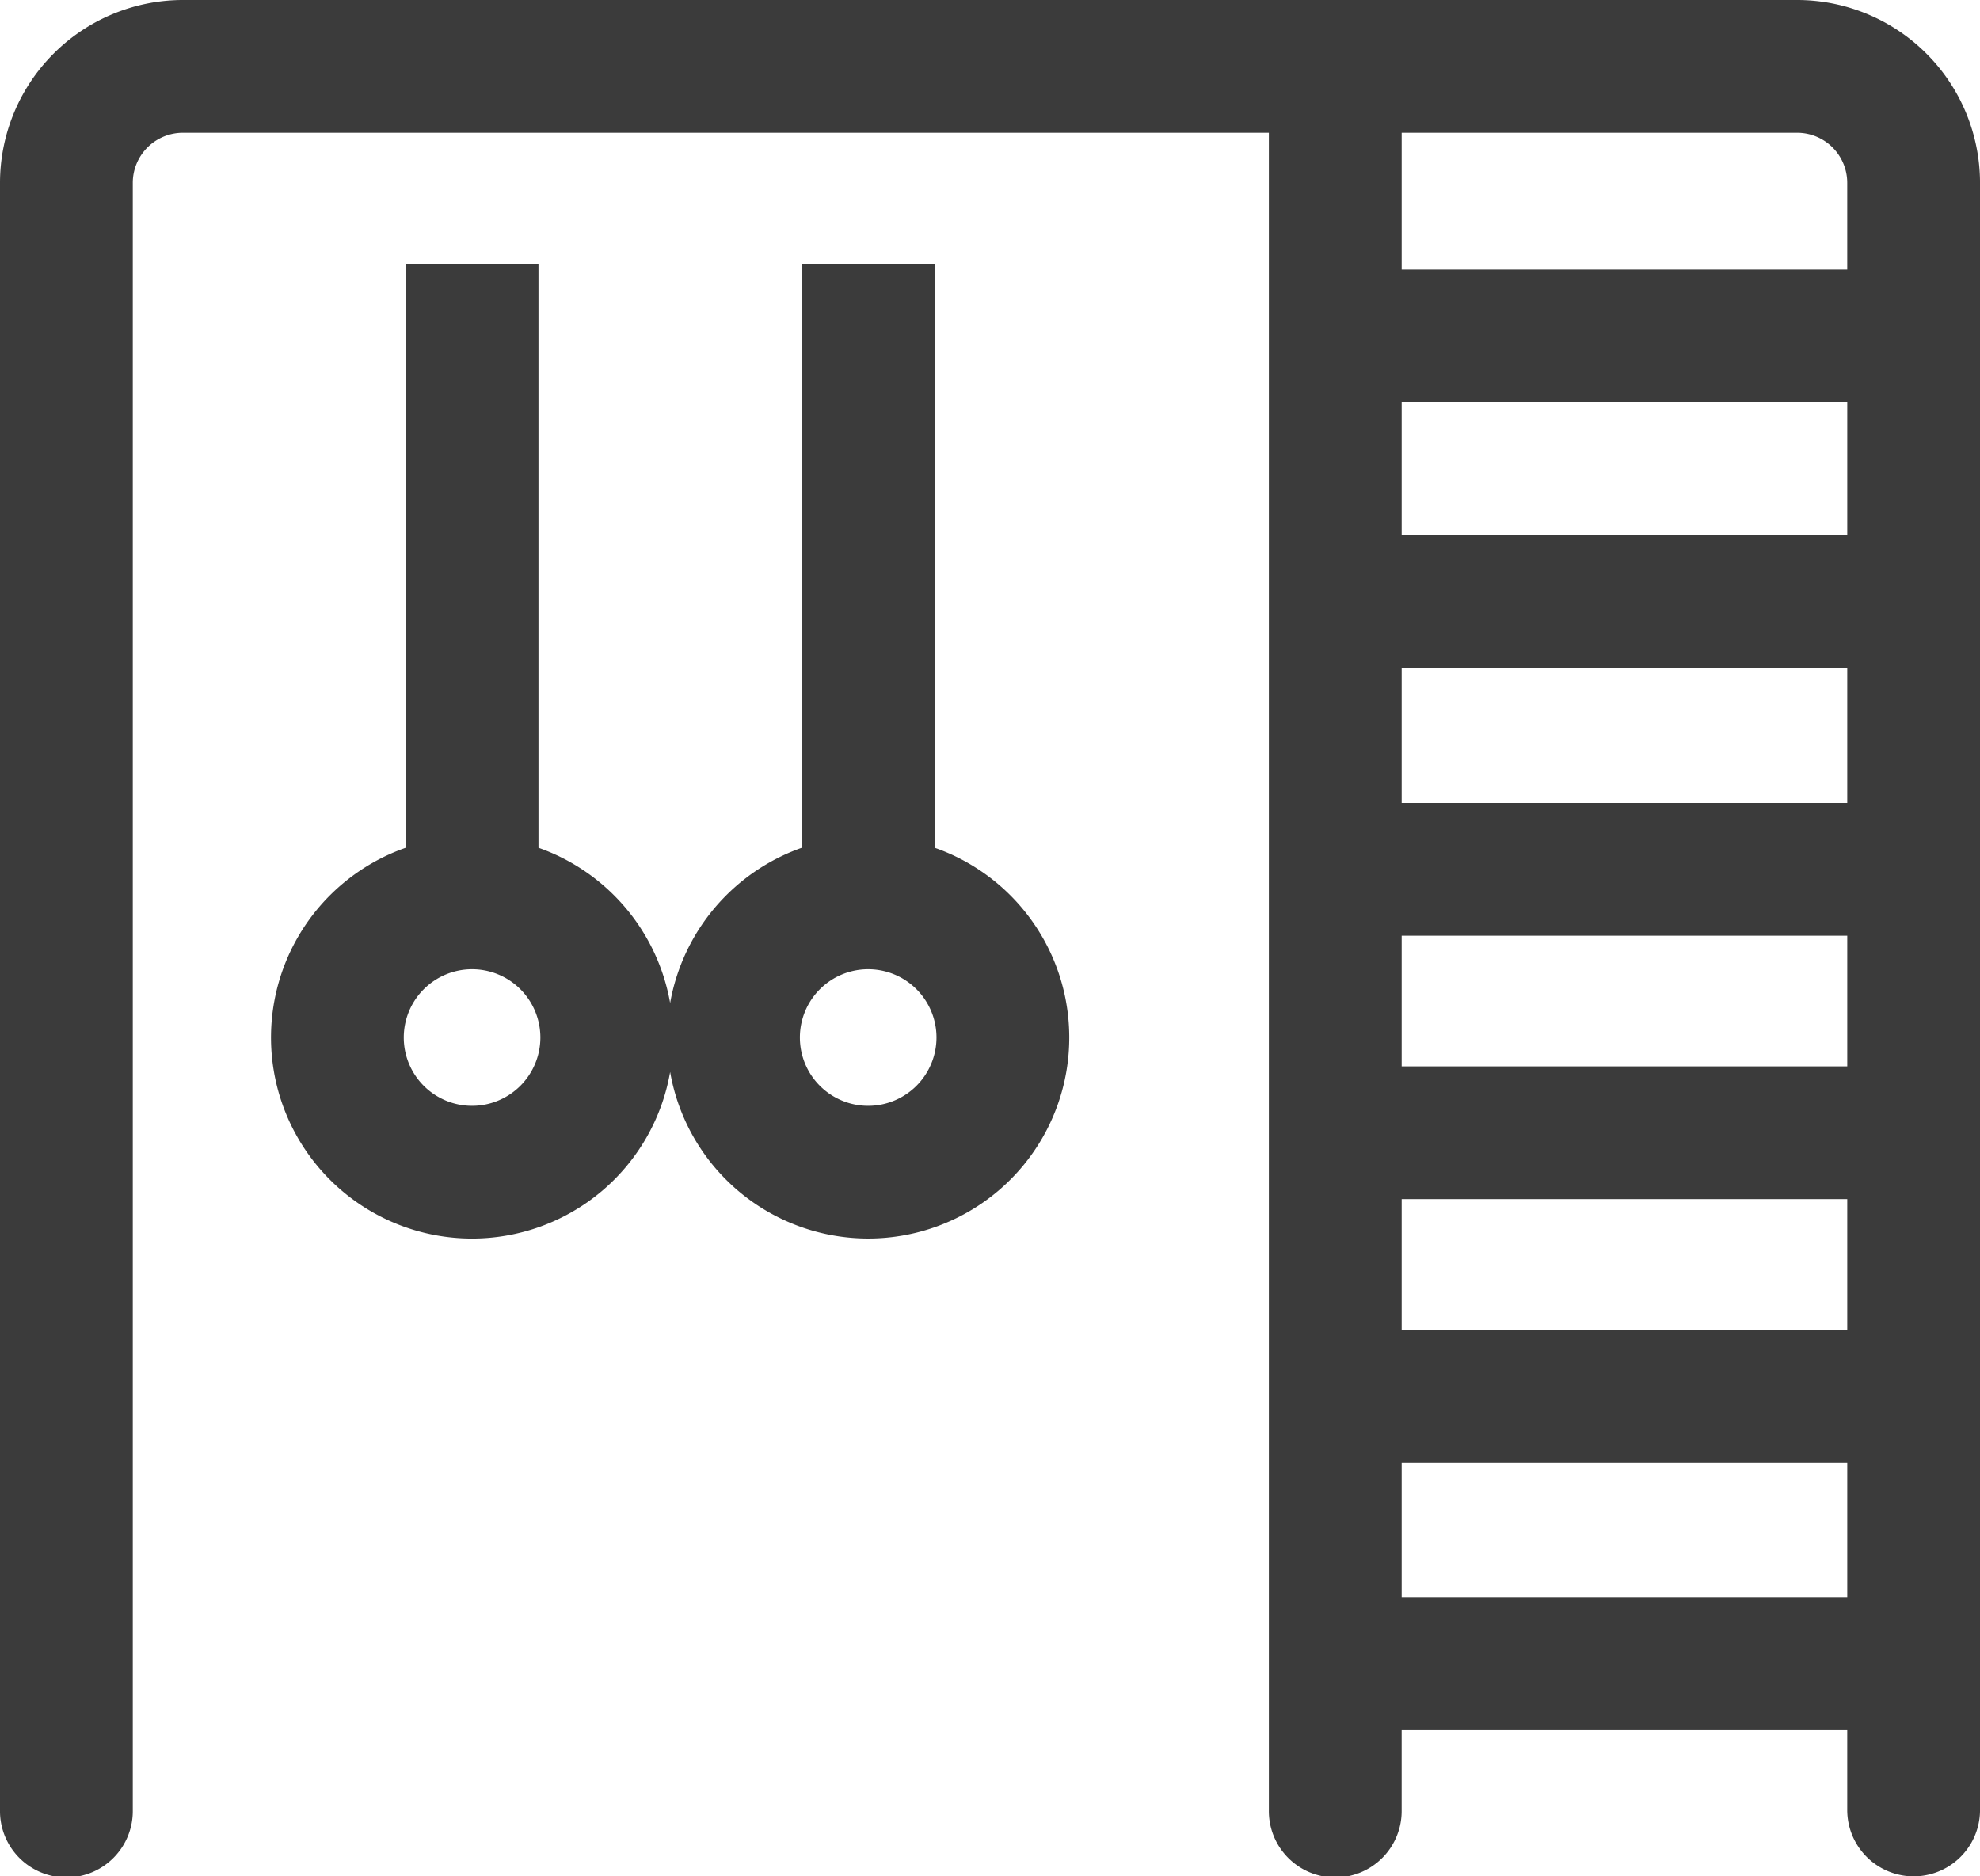
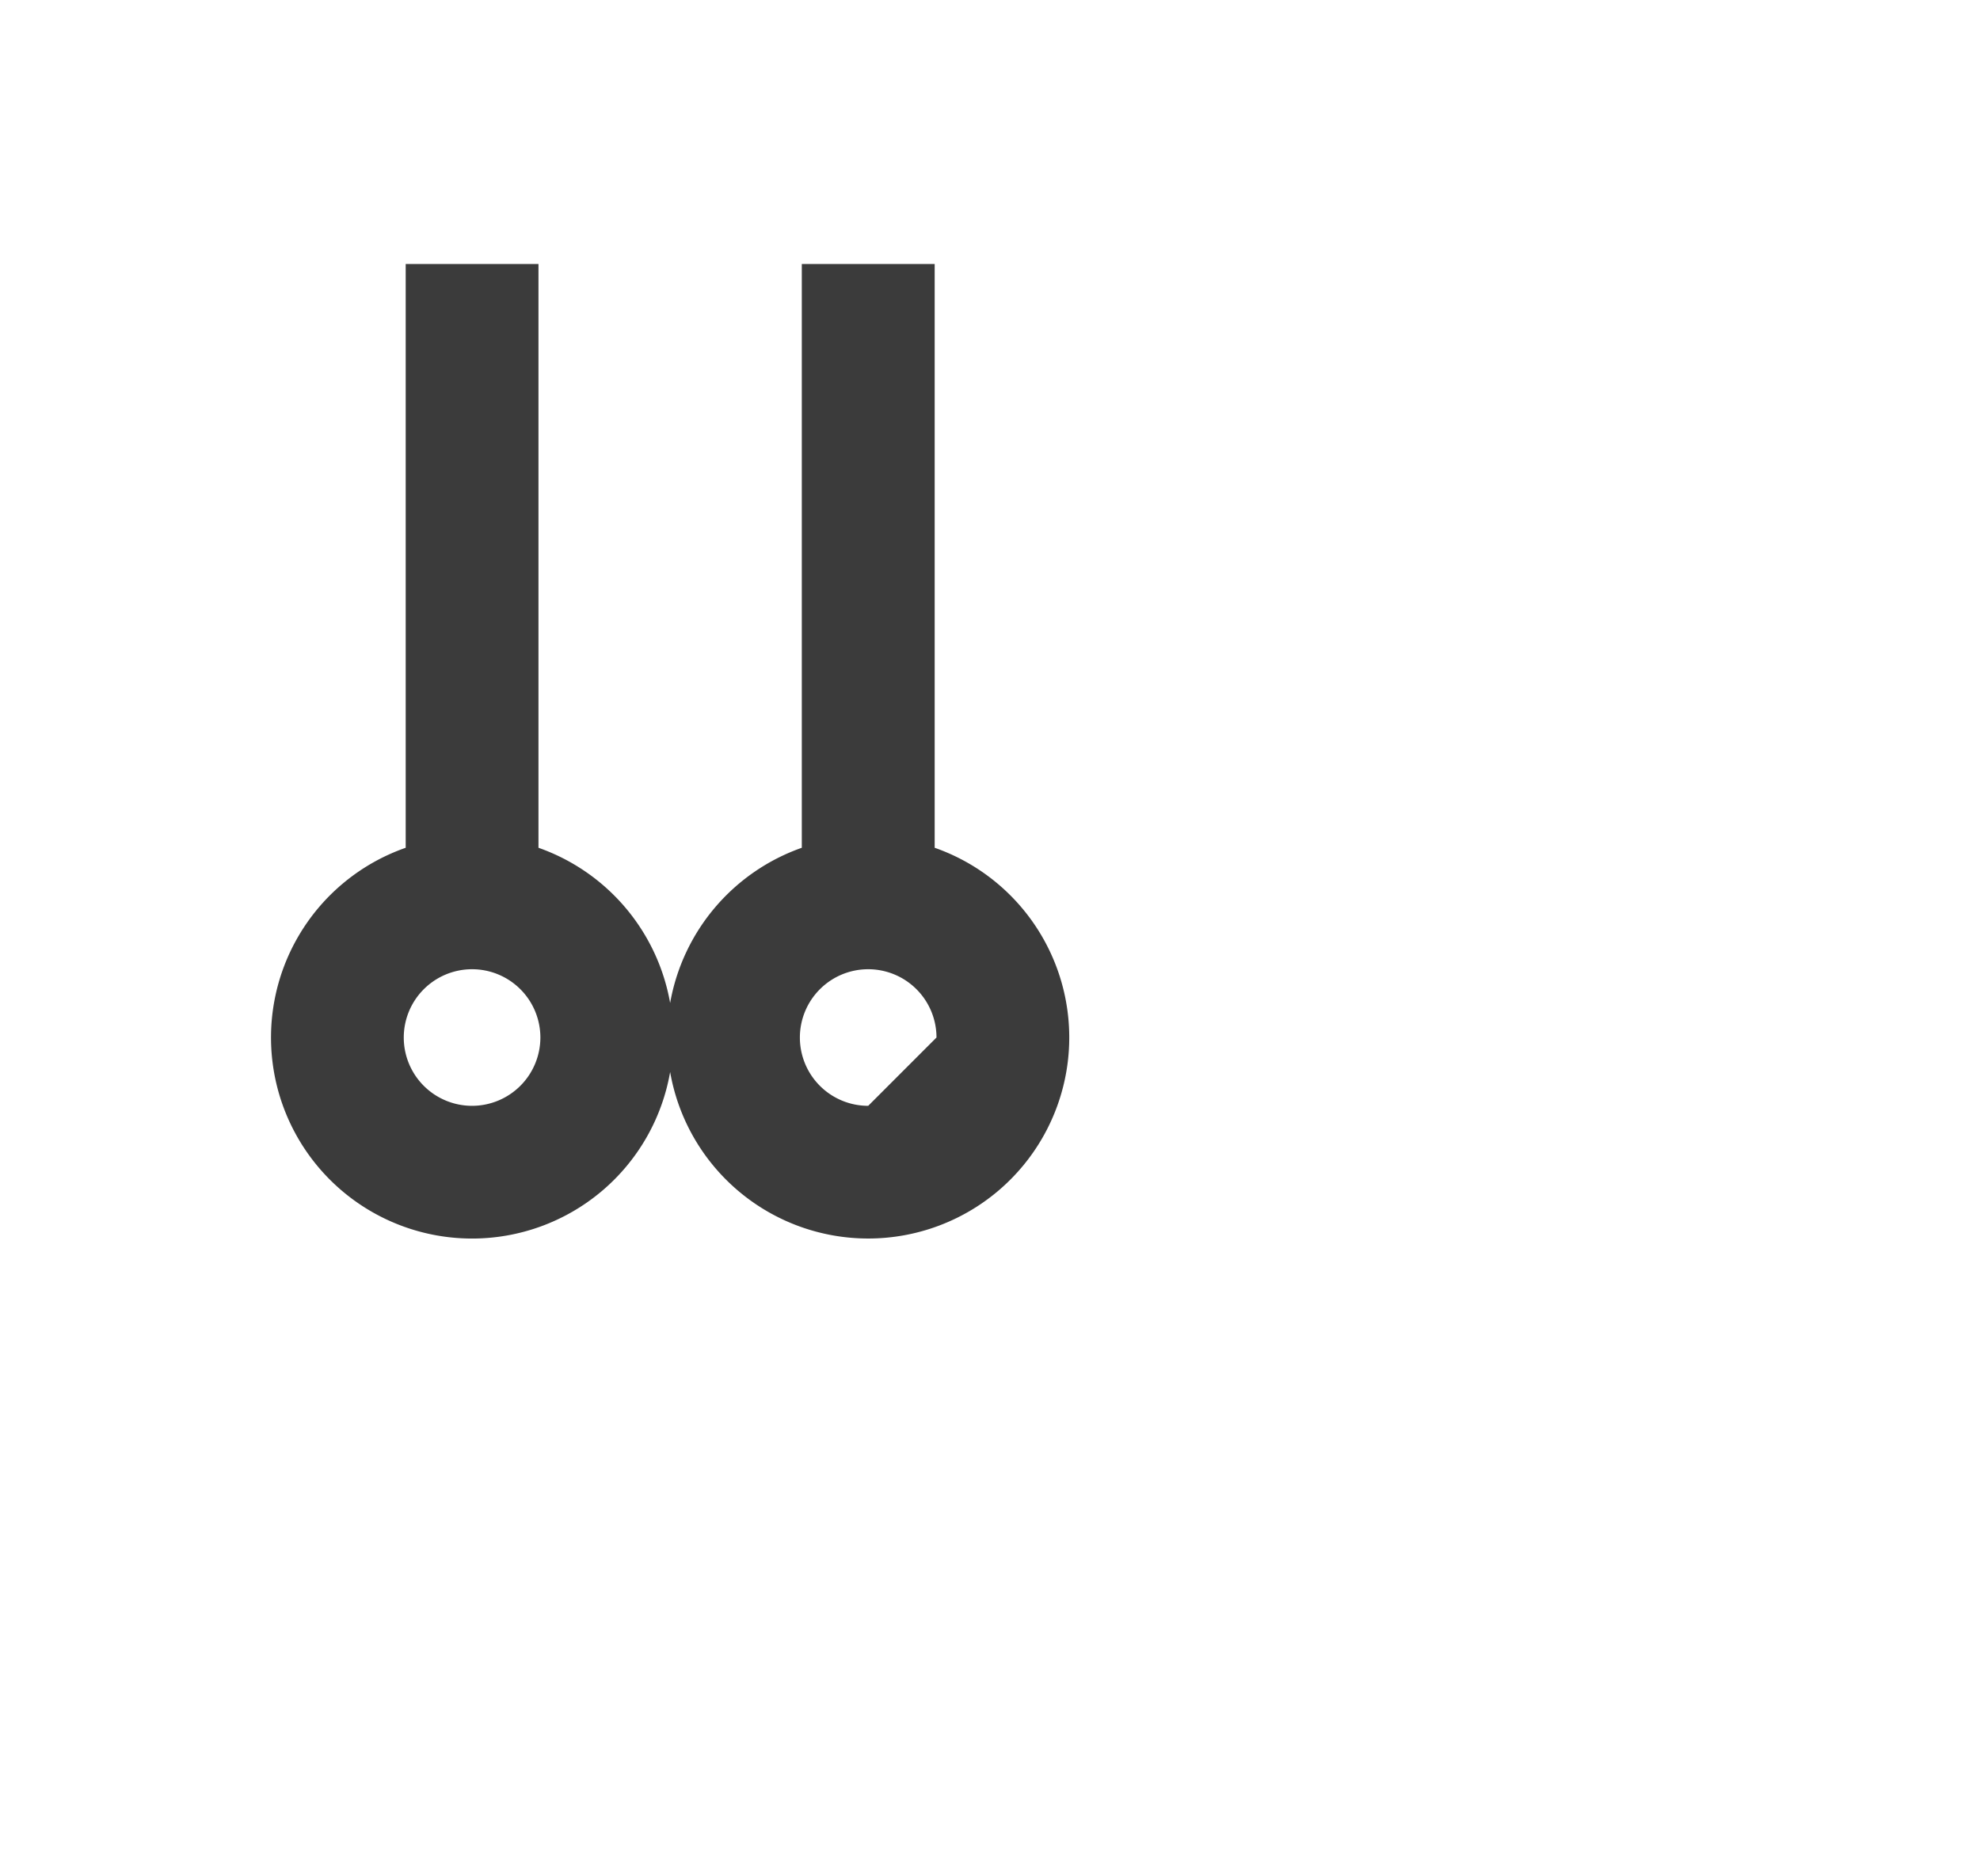
<svg xmlns="http://www.w3.org/2000/svg" id="childhood-fun-svgrepo-com" width="108.065" height="102.422" viewBox="0 0 108.065 102.422">
  <g id="Group_112" data-name="Group 112" transform="translate(0 0)">
    <g id="Group_111" data-name="Group 111">
-       <path id="Path_734" data-name="Path 734" d="M98.088,13.369H9.977A9.989,9.989,0,0,0,0,23.346v88.821a3.624,3.624,0,1,0,7.247,0V23.347a2.734,2.734,0,0,1,2.731-2.731H69.252v91.551a3.624,3.624,0,1,0,7.247,0v-4.353h24.32v4.353a3.623,3.623,0,1,0,7.247,0V23.346A9.989,9.989,0,0,0,98.088,13.369Zm2.73,87.2H76.5V93.2h24.32v7.37Zm0-14.617H76.5V78.821h24.32V85.95Zm0-14.376H76.5V64.445h24.32v7.129Zm0-14.376H76.5V49.828h24.32V57.2Zm0-14.618H76.5V35.329h24.32v7.252Zm0-14.5H76.5V20.616H98.088a2.734,2.734,0,0,1,2.731,2.731v4.735Z" transform="translate(0 -13.369)" fill="#3b3b3b" />
-     </g>
+       </g>
  </g>
  <g id="Group_114" data-name="Group 114" transform="translate(14.791 14.412)">
    <g id="Group_113" data-name="Group 113">
-       <path id="Path_735" data-name="Path 735" d="M106.3,113.514V81.65H99.048v31.864a11.007,11.007,0,0,0-7.186,8.474,11.007,11.007,0,0,0-7.186-8.474V81.65H77.429v31.864a10.973,10.973,0,1,0,14.433,12.239A10.973,10.973,0,1,0,106.3,113.514ZM81.053,127.6a3.728,3.728,0,1,1,3.727-3.728A3.732,3.732,0,0,1,81.053,127.6Zm21.619,0a3.728,3.728,0,1,1,3.727-3.728A3.732,3.732,0,0,1,102.672,127.6Z" transform="translate(-70.078 -81.65)" fill="#3b3b3b" />
+       <path id="Path_735" data-name="Path 735" d="M106.3,113.514V81.65H99.048v31.864a11.007,11.007,0,0,0-7.186,8.474,11.007,11.007,0,0,0-7.186-8.474V81.65H77.429v31.864a10.973,10.973,0,1,0,14.433,12.239A10.973,10.973,0,1,0,106.3,113.514ZM81.053,127.6a3.728,3.728,0,1,1,3.727-3.728A3.732,3.732,0,0,1,81.053,127.6Zm21.619,0a3.728,3.728,0,1,1,3.727-3.728Z" transform="translate(-70.078 -81.65)" fill="#3b3b3b" />
    </g>
  </g>
</svg>